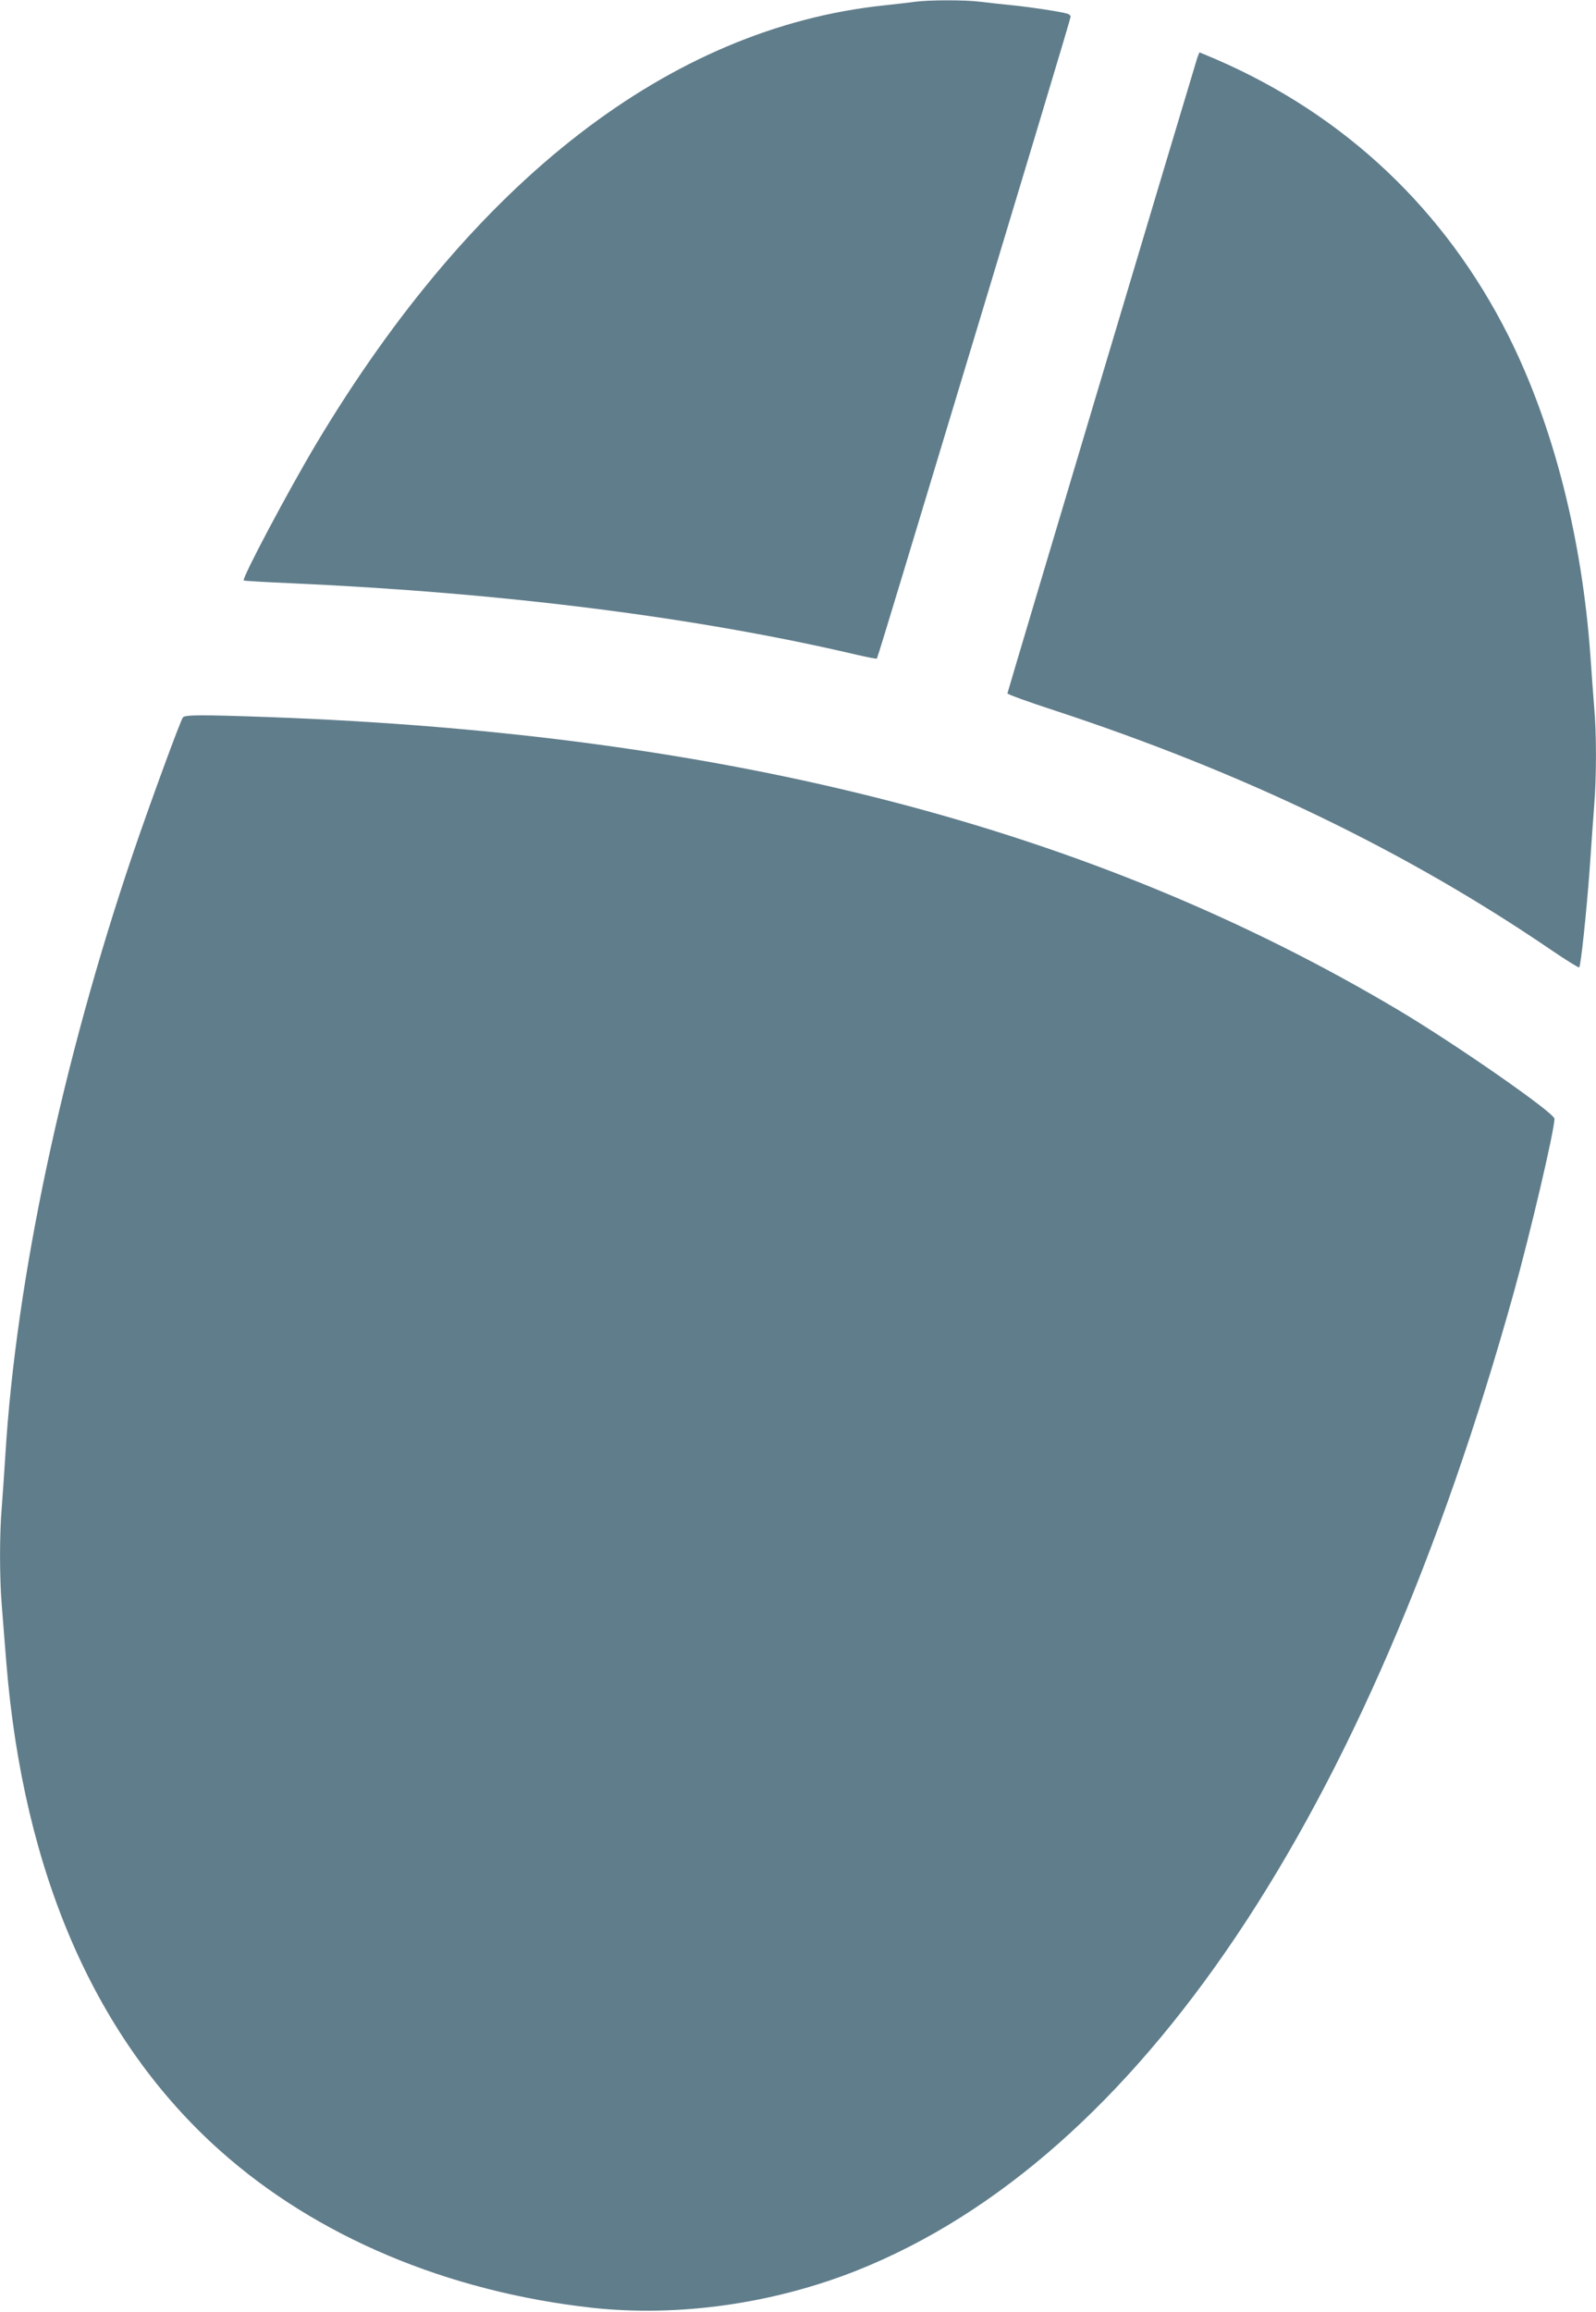
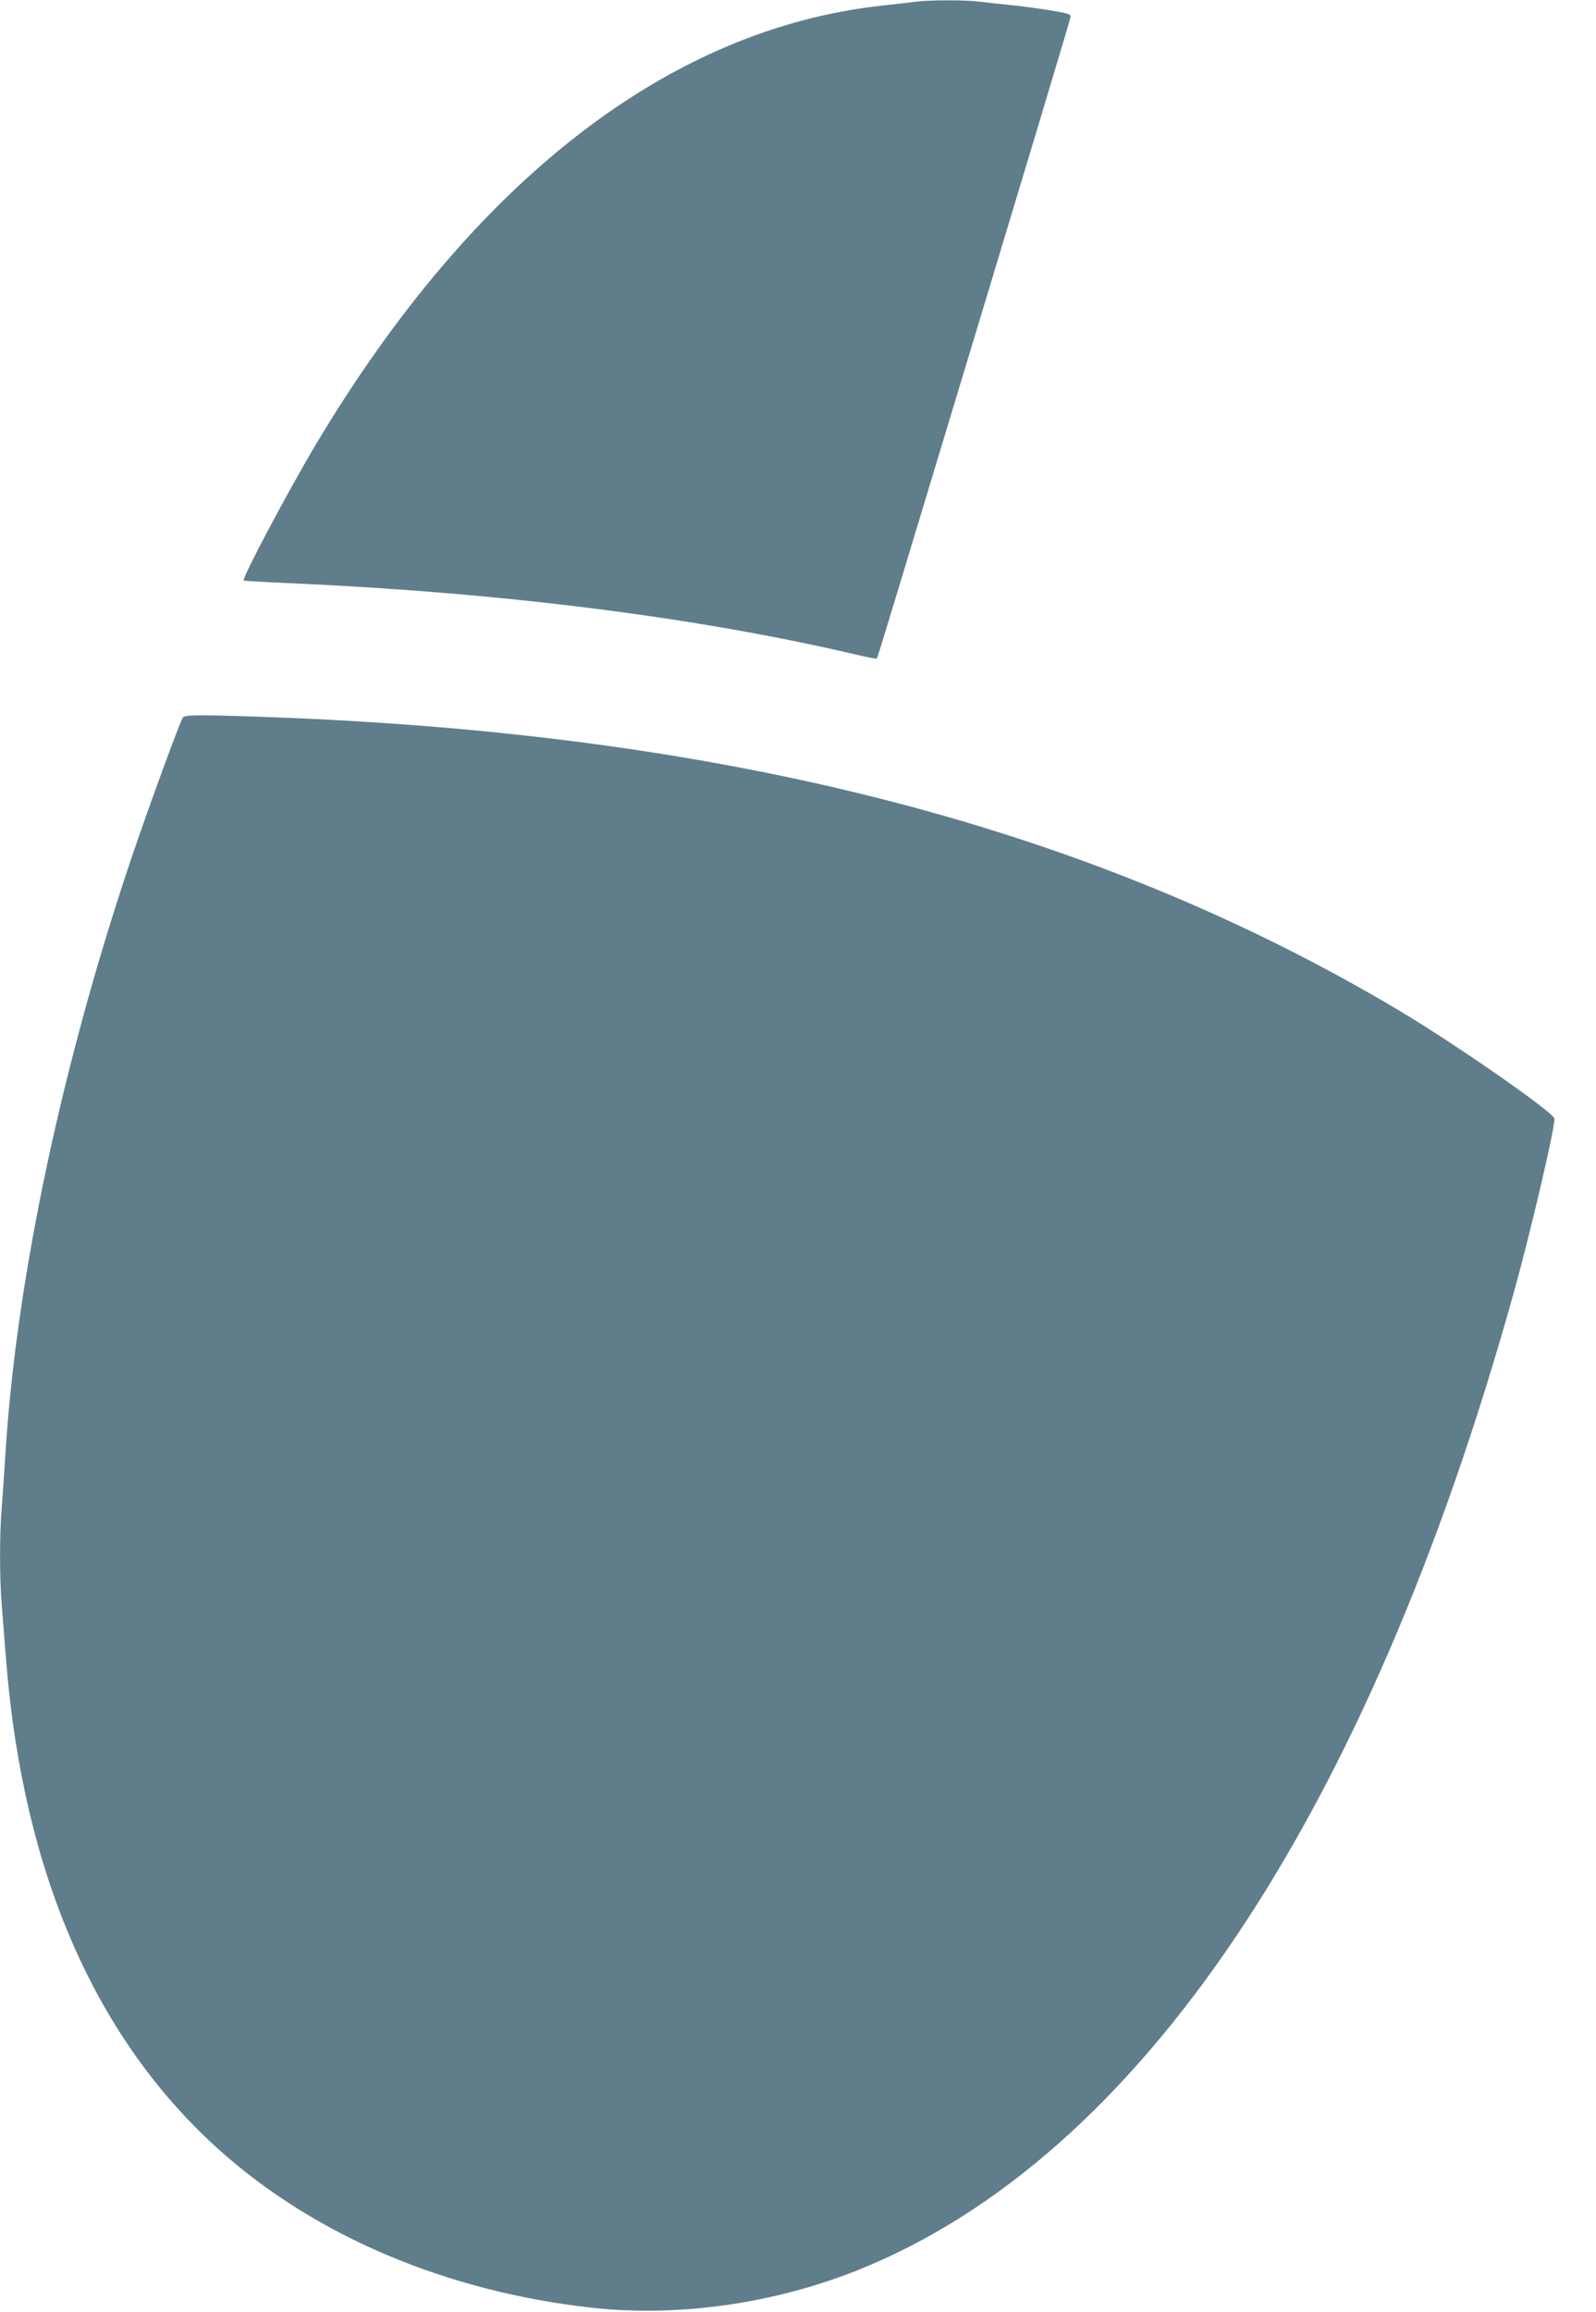
<svg xmlns="http://www.w3.org/2000/svg" version="1.0" width="884pt" height="1280pt" viewBox="0 0 884 1280" preserveAspectRatio="xMidYMid meet">
  <g transform="translate(0,1280) scale(0.1,-0.1)" fill="#607d8b" stroke="none">
-     <path d="M5065 12790 c-33 -5 -109 -13 -170 -20 -1182 -125 -2269 -965 -3144 -2428 -155 -260 -412 -744 -401 -756 3 -2 120 -9 260 -15 1183 -53 2254 -189 3139 -397 57 -13 106 -23 108 -20 2 2 66 210 142 462 738 2439 931 3082 931 3092 0 6 -8 13 -17 16 -37 11 -192 35 -298 46 -60 6 -143 15 -183 20 -84 11 -280 11 -367 0z" />
-     <path d="M6631 12478 c-36 -116 -1051 -3510 -1051 -3517 0 -5 118 -48 263 -95 1048 -345 1943 -777 2745 -1323 85 -58 156 -102 159 -99 9 9 41 312 58 546 8 124 20 281 25 350 13 158 13 401 0 544 -5 61 -14 183 -20 271 -46 662 -205 1287 -455 1786 -350 696 -903 1220 -1618 1530 -50 21 -92 39 -93 39 -1 0 -7 -15 -13 -32z" />
+     <path d="M5065 12790 c-33 -5 -109 -13 -170 -20 -1182 -125 -2269 -965 -3144 -2428 -155 -260 -412 -744 -401 -756 3 -2 120 -9 260 -15 1183 -53 2254 -189 3139 -397 57 -13 106 -23 108 -20 2 2 66 210 142 462 738 2439 931 3082 931 3092 0 6 -8 13 -17 16 -37 11 -192 35 -298 46 -60 6 -143 15 -183 20 -84 11 -280 11 -367 0" />
    <path d="M1013 8828 c-14 -18 -186 -487 -278 -758 -389 -1147 -645 -2350 -705 -3320 -6 -96 -15 -228 -20 -292 -13 -151 -13 -391 0 -548 5 -69 17 -210 25 -315 95 -1172 497 -2089 1184 -2702 532 -475 1258 -781 2061 -870 477 -52 1003 22 1470 208 1559 623 2826 2510 3635 5414 92 331 225 898 225 961 0 32 -540 408 -860 599 -1698 1011 -3706 1532 -6265 1625 -367 13 -460 13 -472 -2z" />
  </g>
</svg>